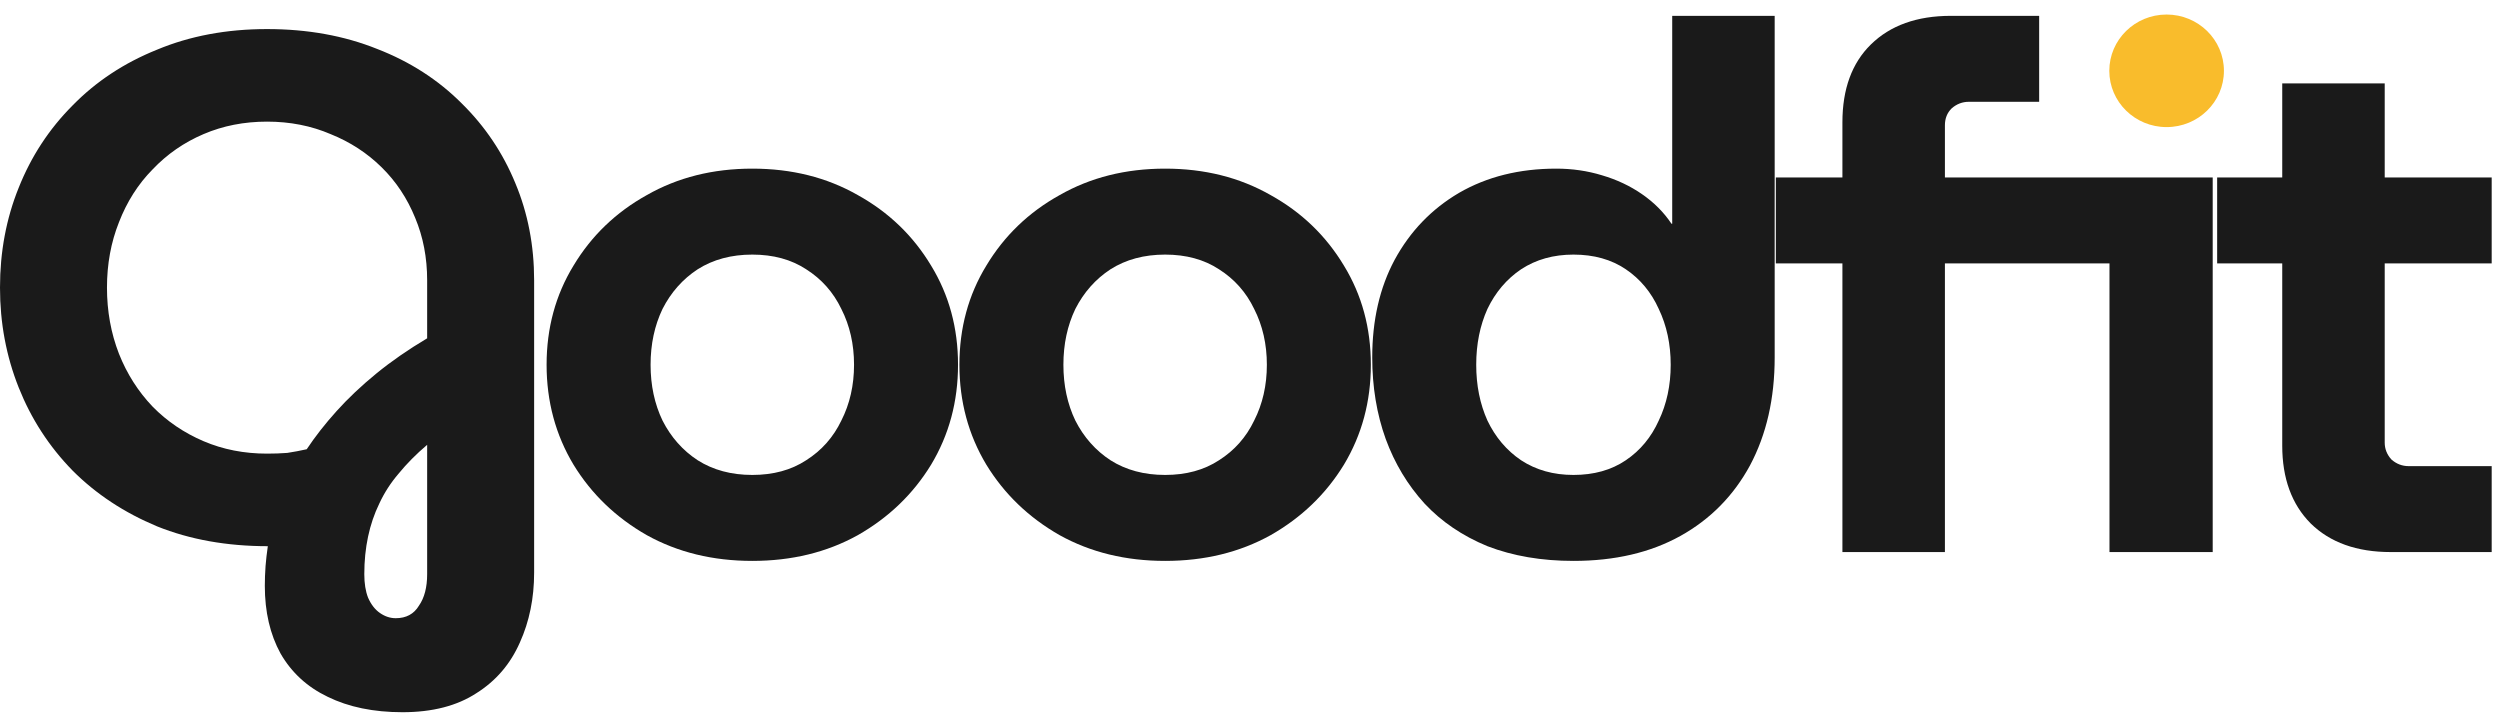
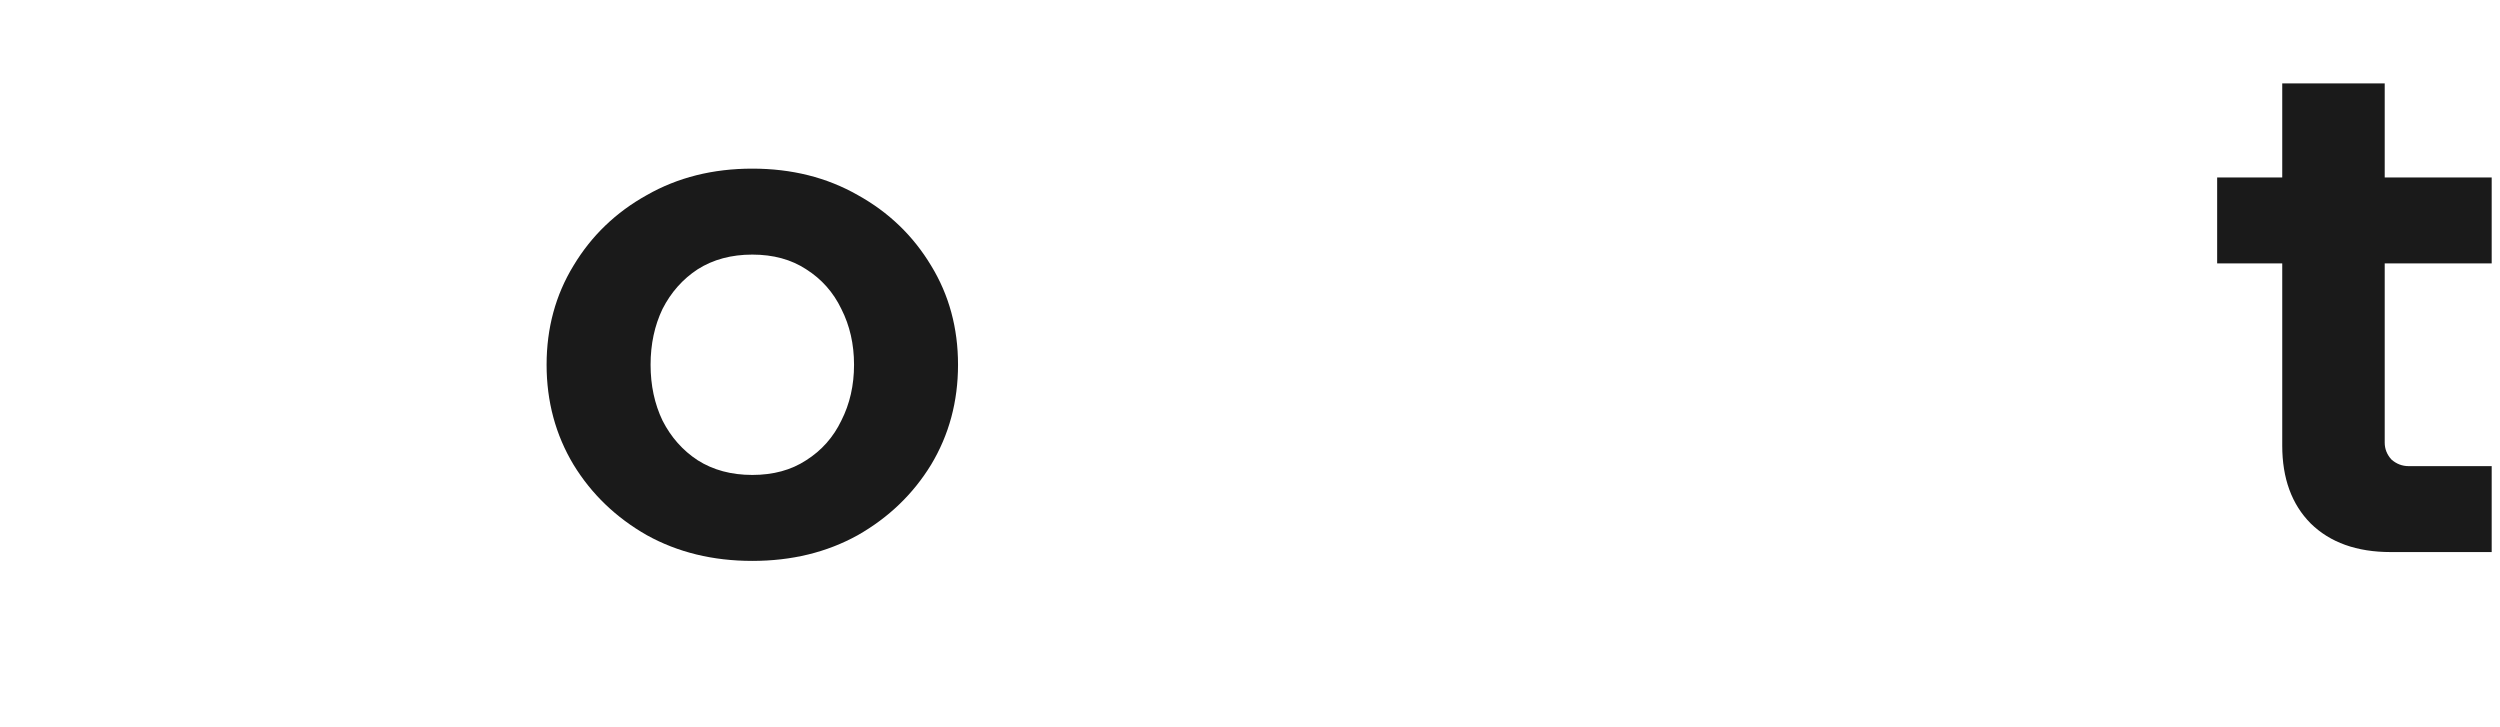
<svg xmlns="http://www.w3.org/2000/svg" width="86" height="25" viewBox="0 0 86 25" fill="none">
-   <path d="M13.845 24.5C12.85 24.5 11.992 24.323 11.271 23.969C10.568 23.632 10.027 23.136 9.65 22.479C9.29 21.822 9.11 21.047 9.11 20.154C9.11 19.935 9.118 19.707 9.135 19.472C9.153 19.253 9.178 19.025 9.213 18.789C7.806 18.789 6.536 18.562 5.404 18.107C4.272 17.635 3.302 16.995 2.496 16.187C1.69 15.361 1.072 14.409 0.643 13.331C0.214 12.253 0 11.108 0 9.895C0 8.665 0.214 7.52 0.643 6.458C1.072 5.38 1.69 4.437 2.496 3.628C3.302 2.803 4.272 2.163 5.404 1.708C6.536 1.236 7.797 1 9.187 1C10.576 1 11.838 1.228 12.97 1.682C14.102 2.12 15.071 2.744 15.878 3.552C16.684 4.344 17.302 5.262 17.73 6.307C18.159 7.334 18.374 8.446 18.374 9.642V19.699C18.374 20.575 18.211 21.375 17.885 22.099C17.559 22.841 17.061 23.422 16.392 23.843C15.723 24.281 14.874 24.5 13.845 24.5ZM13.613 21.266C13.973 21.266 14.239 21.122 14.411 20.836C14.6 20.567 14.694 20.204 14.694 19.75V15.302C14.316 15.622 13.991 15.951 13.716 16.288C13.441 16.608 13.219 16.953 13.047 17.324C12.875 17.677 12.747 18.056 12.661 18.461C12.575 18.865 12.532 19.295 12.532 19.75C12.532 20.07 12.575 20.339 12.661 20.558C12.764 20.794 12.901 20.971 13.073 21.089C13.244 21.207 13.424 21.266 13.613 21.266ZM9.187 15.605C9.427 15.605 9.659 15.597 9.882 15.58C10.105 15.546 10.328 15.504 10.551 15.454C10.842 15.016 11.185 14.578 11.58 14.14C11.975 13.702 12.429 13.272 12.944 12.851C13.459 12.43 14.042 12.026 14.694 11.638V9.642C14.694 8.867 14.557 8.151 14.282 7.494C14.008 6.82 13.622 6.239 13.124 5.751C12.627 5.262 12.043 4.883 11.374 4.614C10.705 4.327 9.976 4.184 9.187 4.184C8.398 4.184 7.669 4.327 7 4.614C6.33 4.9 5.747 5.304 5.25 5.827C4.752 6.332 4.366 6.938 4.092 7.646C3.817 8.337 3.68 9.086 3.68 9.895C3.68 10.703 3.817 11.461 4.092 12.169C4.366 12.86 4.752 13.466 5.25 13.988C5.747 14.494 6.33 14.889 7 15.176C7.669 15.462 8.398 15.605 9.187 15.605Z" fill="#1A1A1A" />
  <path d="M25.88 19.295C24.524 19.295 23.315 19 22.251 18.41C21.188 17.804 20.347 16.995 19.729 15.985C19.112 14.957 18.803 13.811 18.803 12.548C18.803 11.284 19.112 10.147 19.729 9.137C20.347 8.109 21.188 7.301 22.251 6.711C23.315 6.104 24.524 5.801 25.88 5.801C27.235 5.801 28.444 6.104 29.508 6.711C30.572 7.301 31.412 8.109 32.03 9.137C32.648 10.147 32.956 11.284 32.956 12.548C32.956 13.811 32.648 14.957 32.03 15.985C31.412 16.995 30.572 17.804 29.508 18.41C28.444 19 27.235 19.295 25.88 19.295ZM25.88 16.338C26.6 16.338 27.218 16.17 27.732 15.833C28.264 15.496 28.667 15.041 28.942 14.468C29.233 13.896 29.379 13.255 29.379 12.548C29.379 11.84 29.233 11.2 28.942 10.627C28.667 10.055 28.264 9.6 27.732 9.263C27.218 8.926 26.6 8.758 25.88 8.758C25.159 8.758 24.533 8.926 24.001 9.263C23.486 9.6 23.083 10.055 22.791 10.627C22.517 11.2 22.38 11.84 22.38 12.548C22.38 13.255 22.517 13.896 22.791 14.468C23.083 15.041 23.486 15.496 24.001 15.833C24.533 16.17 25.159 16.338 25.88 16.338Z" fill="#1A1A1A" />
-   <path d="M40.081 19.295C38.725 19.295 37.516 19 36.452 18.41C35.388 17.804 34.548 16.995 33.93 15.985C33.313 14.957 33.004 13.811 33.004 12.548C33.004 11.284 33.313 10.147 33.93 9.137C34.548 8.109 35.388 7.301 36.452 6.711C37.516 6.104 38.725 5.801 40.081 5.801C41.436 5.801 42.645 6.104 43.709 6.711C44.773 7.301 45.613 8.109 46.231 9.137C46.849 10.147 47.157 11.284 47.157 12.548C47.157 13.811 46.849 14.957 46.231 15.985C45.613 16.995 44.773 17.804 43.709 18.41C42.645 19 41.436 19.295 40.081 19.295ZM40.081 16.338C40.801 16.338 41.419 16.17 41.933 15.833C42.465 15.496 42.868 15.041 43.143 14.468C43.434 13.896 43.58 13.255 43.58 12.548C43.58 11.84 43.434 11.2 43.143 10.627C42.868 10.055 42.465 9.6 41.933 9.263C41.419 8.926 40.801 8.758 40.081 8.758C39.36 8.758 38.734 8.926 38.202 9.263C37.687 9.6 37.284 10.055 36.992 10.627C36.718 11.2 36.581 11.84 36.581 12.548C36.581 13.255 36.718 13.896 36.992 14.468C37.284 15.041 37.687 15.496 38.202 15.833C38.734 16.17 39.36 16.338 40.081 16.338Z" fill="#1A1A1A" />
-   <path d="M54.127 19.295C53.029 19.295 52.043 19.126 51.168 18.789C50.31 18.436 49.589 17.947 49.006 17.324C48.423 16.684 47.977 15.942 47.668 15.1C47.359 14.241 47.205 13.306 47.205 12.295C47.205 11.015 47.462 9.895 47.977 8.935C48.508 7.957 49.246 7.191 50.19 6.635C51.151 6.079 52.266 5.801 53.535 5.801C54.084 5.801 54.607 5.877 55.105 6.029C55.62 6.18 56.083 6.399 56.495 6.686C56.906 6.972 57.241 7.309 57.498 7.696H57.524V0.545H61.049V12.295C61.049 13.71 60.766 14.948 60.2 16.01C59.634 17.054 58.836 17.863 57.807 18.436C56.778 19.008 55.551 19.295 54.127 19.295ZM54.127 16.338C54.83 16.338 55.431 16.17 55.928 15.833C56.426 15.496 56.803 15.041 57.061 14.468C57.335 13.896 57.472 13.255 57.472 12.548C57.472 11.84 57.335 11.2 57.061 10.627C56.803 10.055 56.426 9.6 55.928 9.263C55.431 8.926 54.83 8.758 54.127 8.758C53.441 8.758 52.84 8.926 52.326 9.263C51.828 9.6 51.442 10.055 51.168 10.627C50.91 11.2 50.782 11.84 50.782 12.548C50.782 13.255 50.91 13.896 51.168 14.468C51.442 15.041 51.828 15.496 52.326 15.833C52.84 16.17 53.441 16.338 54.127 16.338Z" fill="#1A1A1A" />
-   <path d="M63.379 18.991V9.061H61.089V6.104H63.379V4.209C63.379 3.064 63.705 2.171 64.357 1.531C65.026 0.874 65.944 0.545 67.111 0.545H70.147V3.502H67.728C67.505 3.502 67.308 3.578 67.136 3.729C66.982 3.881 66.905 4.075 66.905 4.31V6.104H76.117V18.991H72.566V9.061H66.905V18.991H63.379Z" fill="#1A1A1A" />
  <path d="M82.24 18.991C81.074 18.991 80.156 18.663 79.487 18.006C78.835 17.349 78.509 16.456 78.509 15.328V2.87H82.034V15.226C82.034 15.445 82.112 15.639 82.266 15.808C82.438 15.959 82.635 16.035 82.858 16.035H85.714V18.991H82.24ZM76.27 9.061V6.104H85.714V9.061H76.27Z" fill="#1A1A1A" />
-   <path d="M76.503 2.436C76.503 3.505 75.62 4.372 74.531 4.372C73.442 4.372 72.56 3.505 72.56 2.436C72.56 1.367 73.442 0.5 74.531 0.5C75.62 0.5 76.503 1.367 76.503 2.436Z" fill="#F9BC2C" />
</svg>